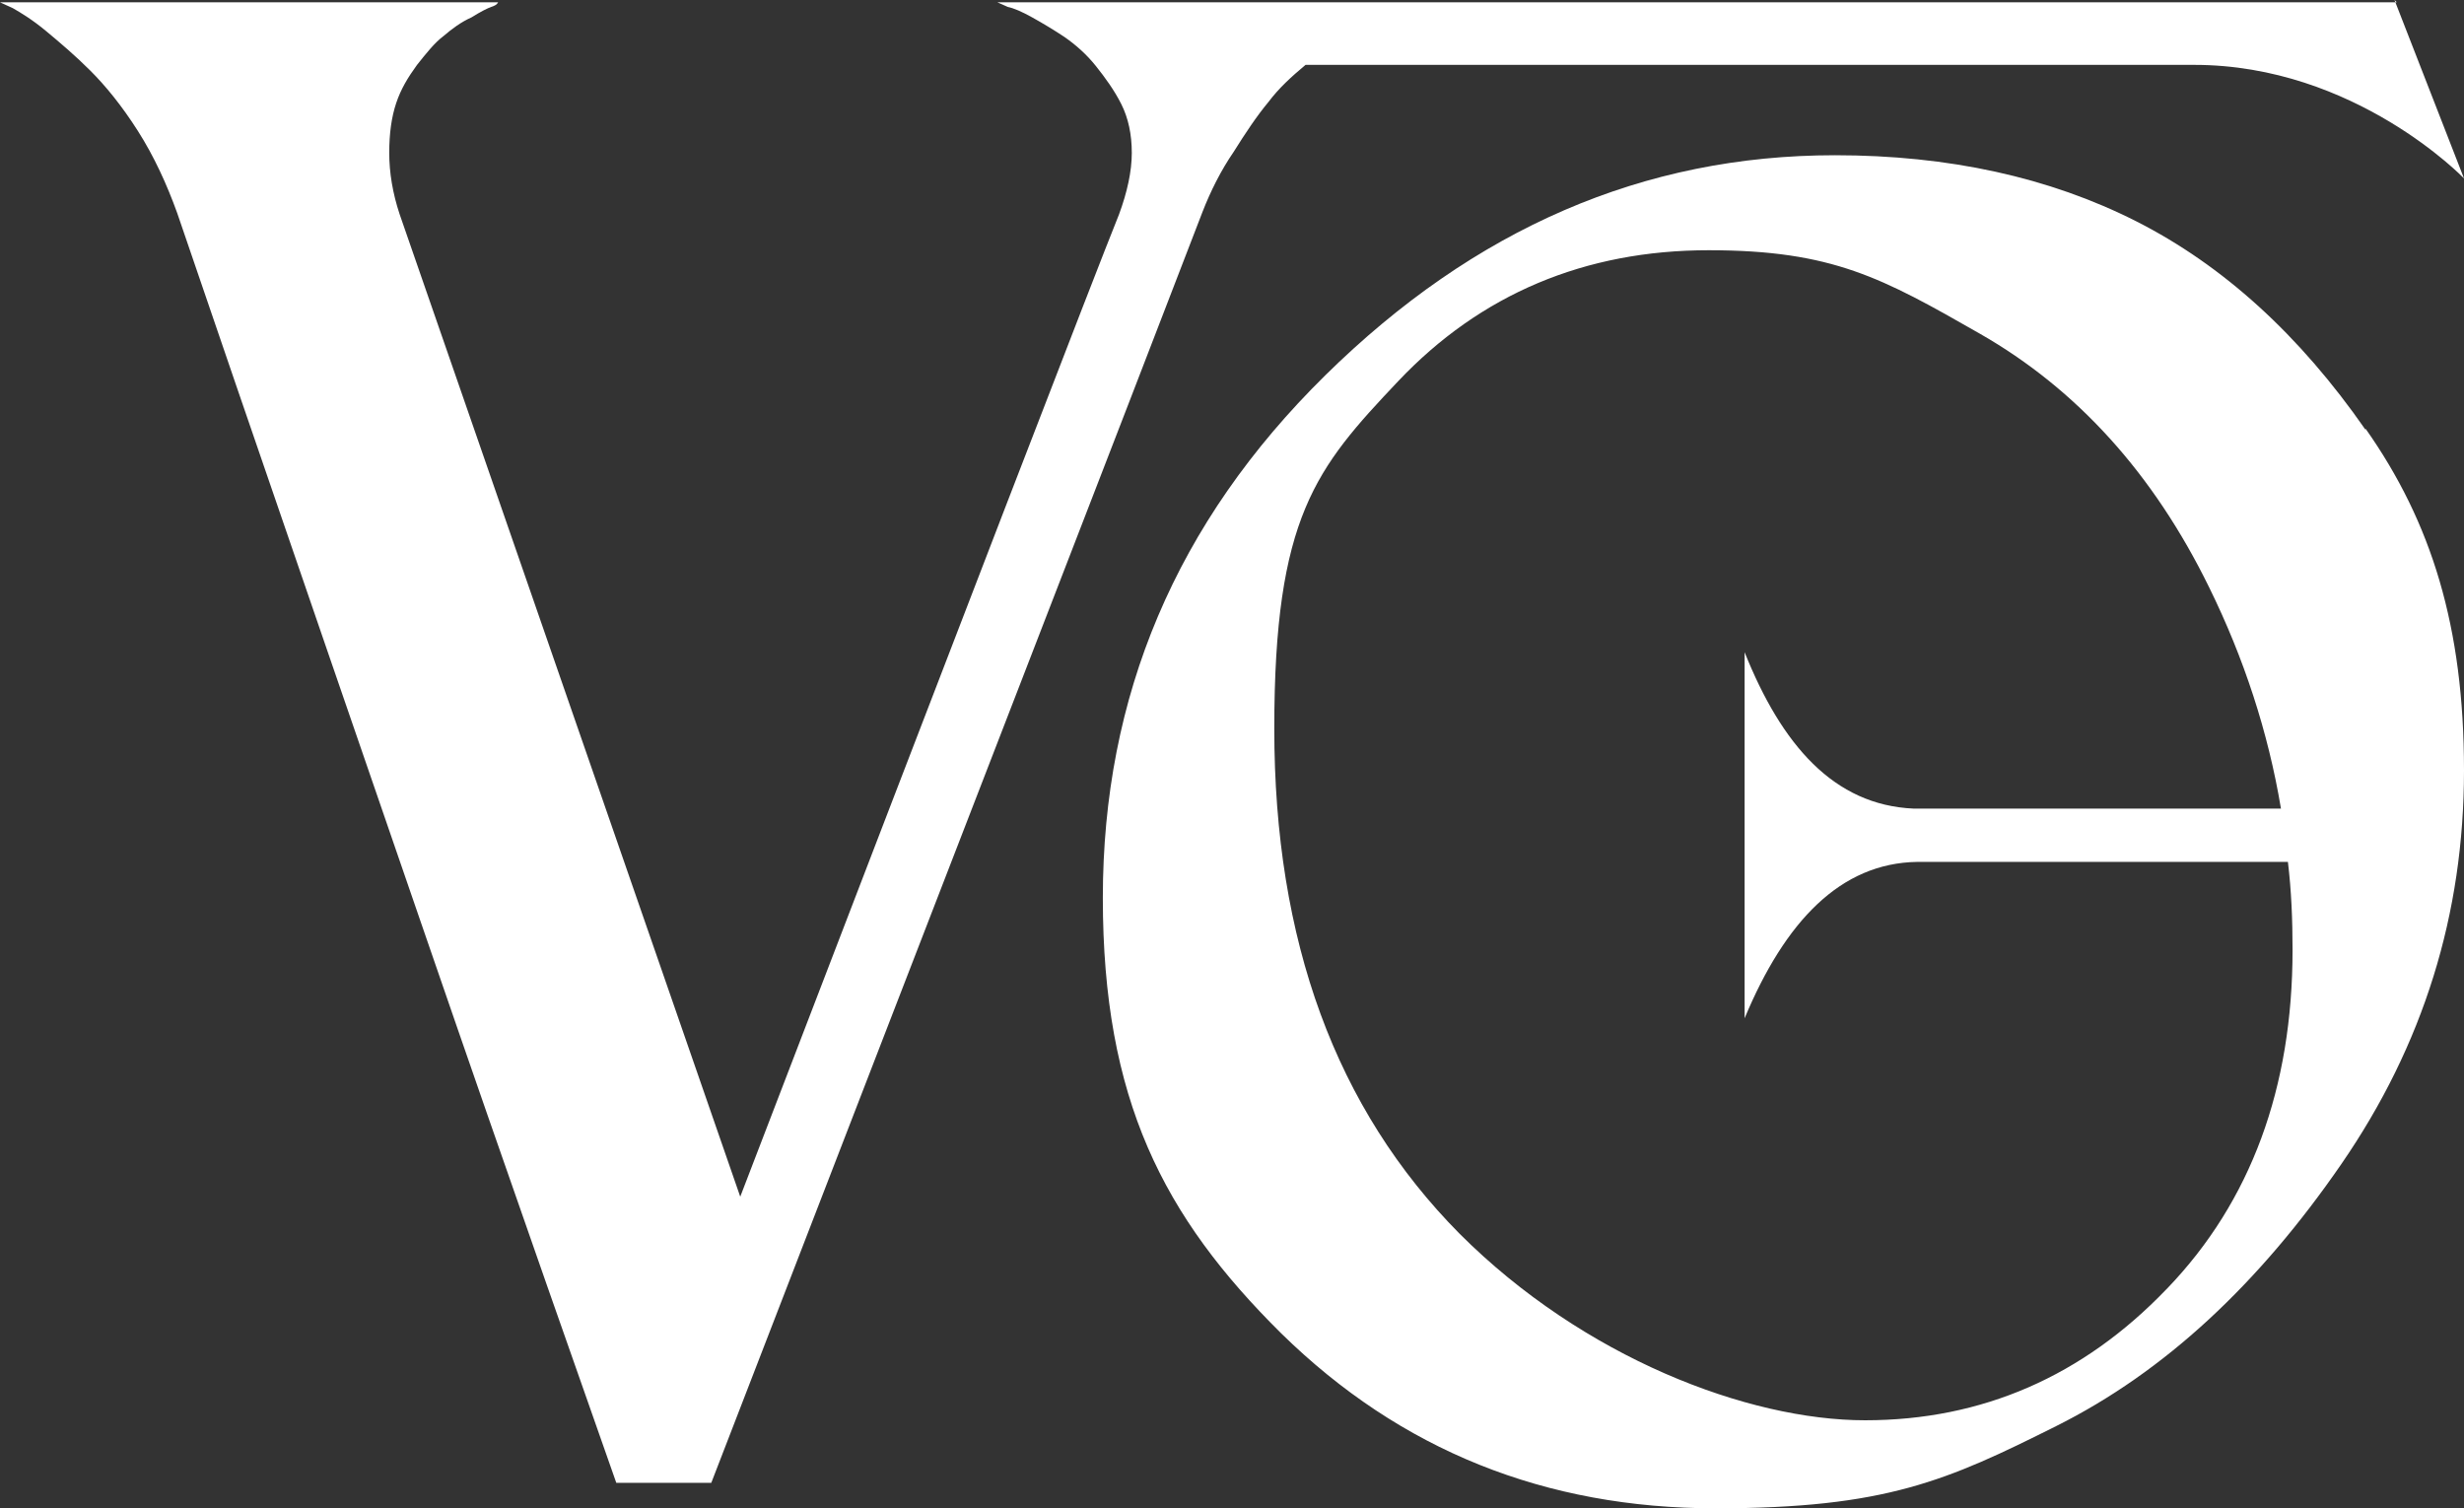
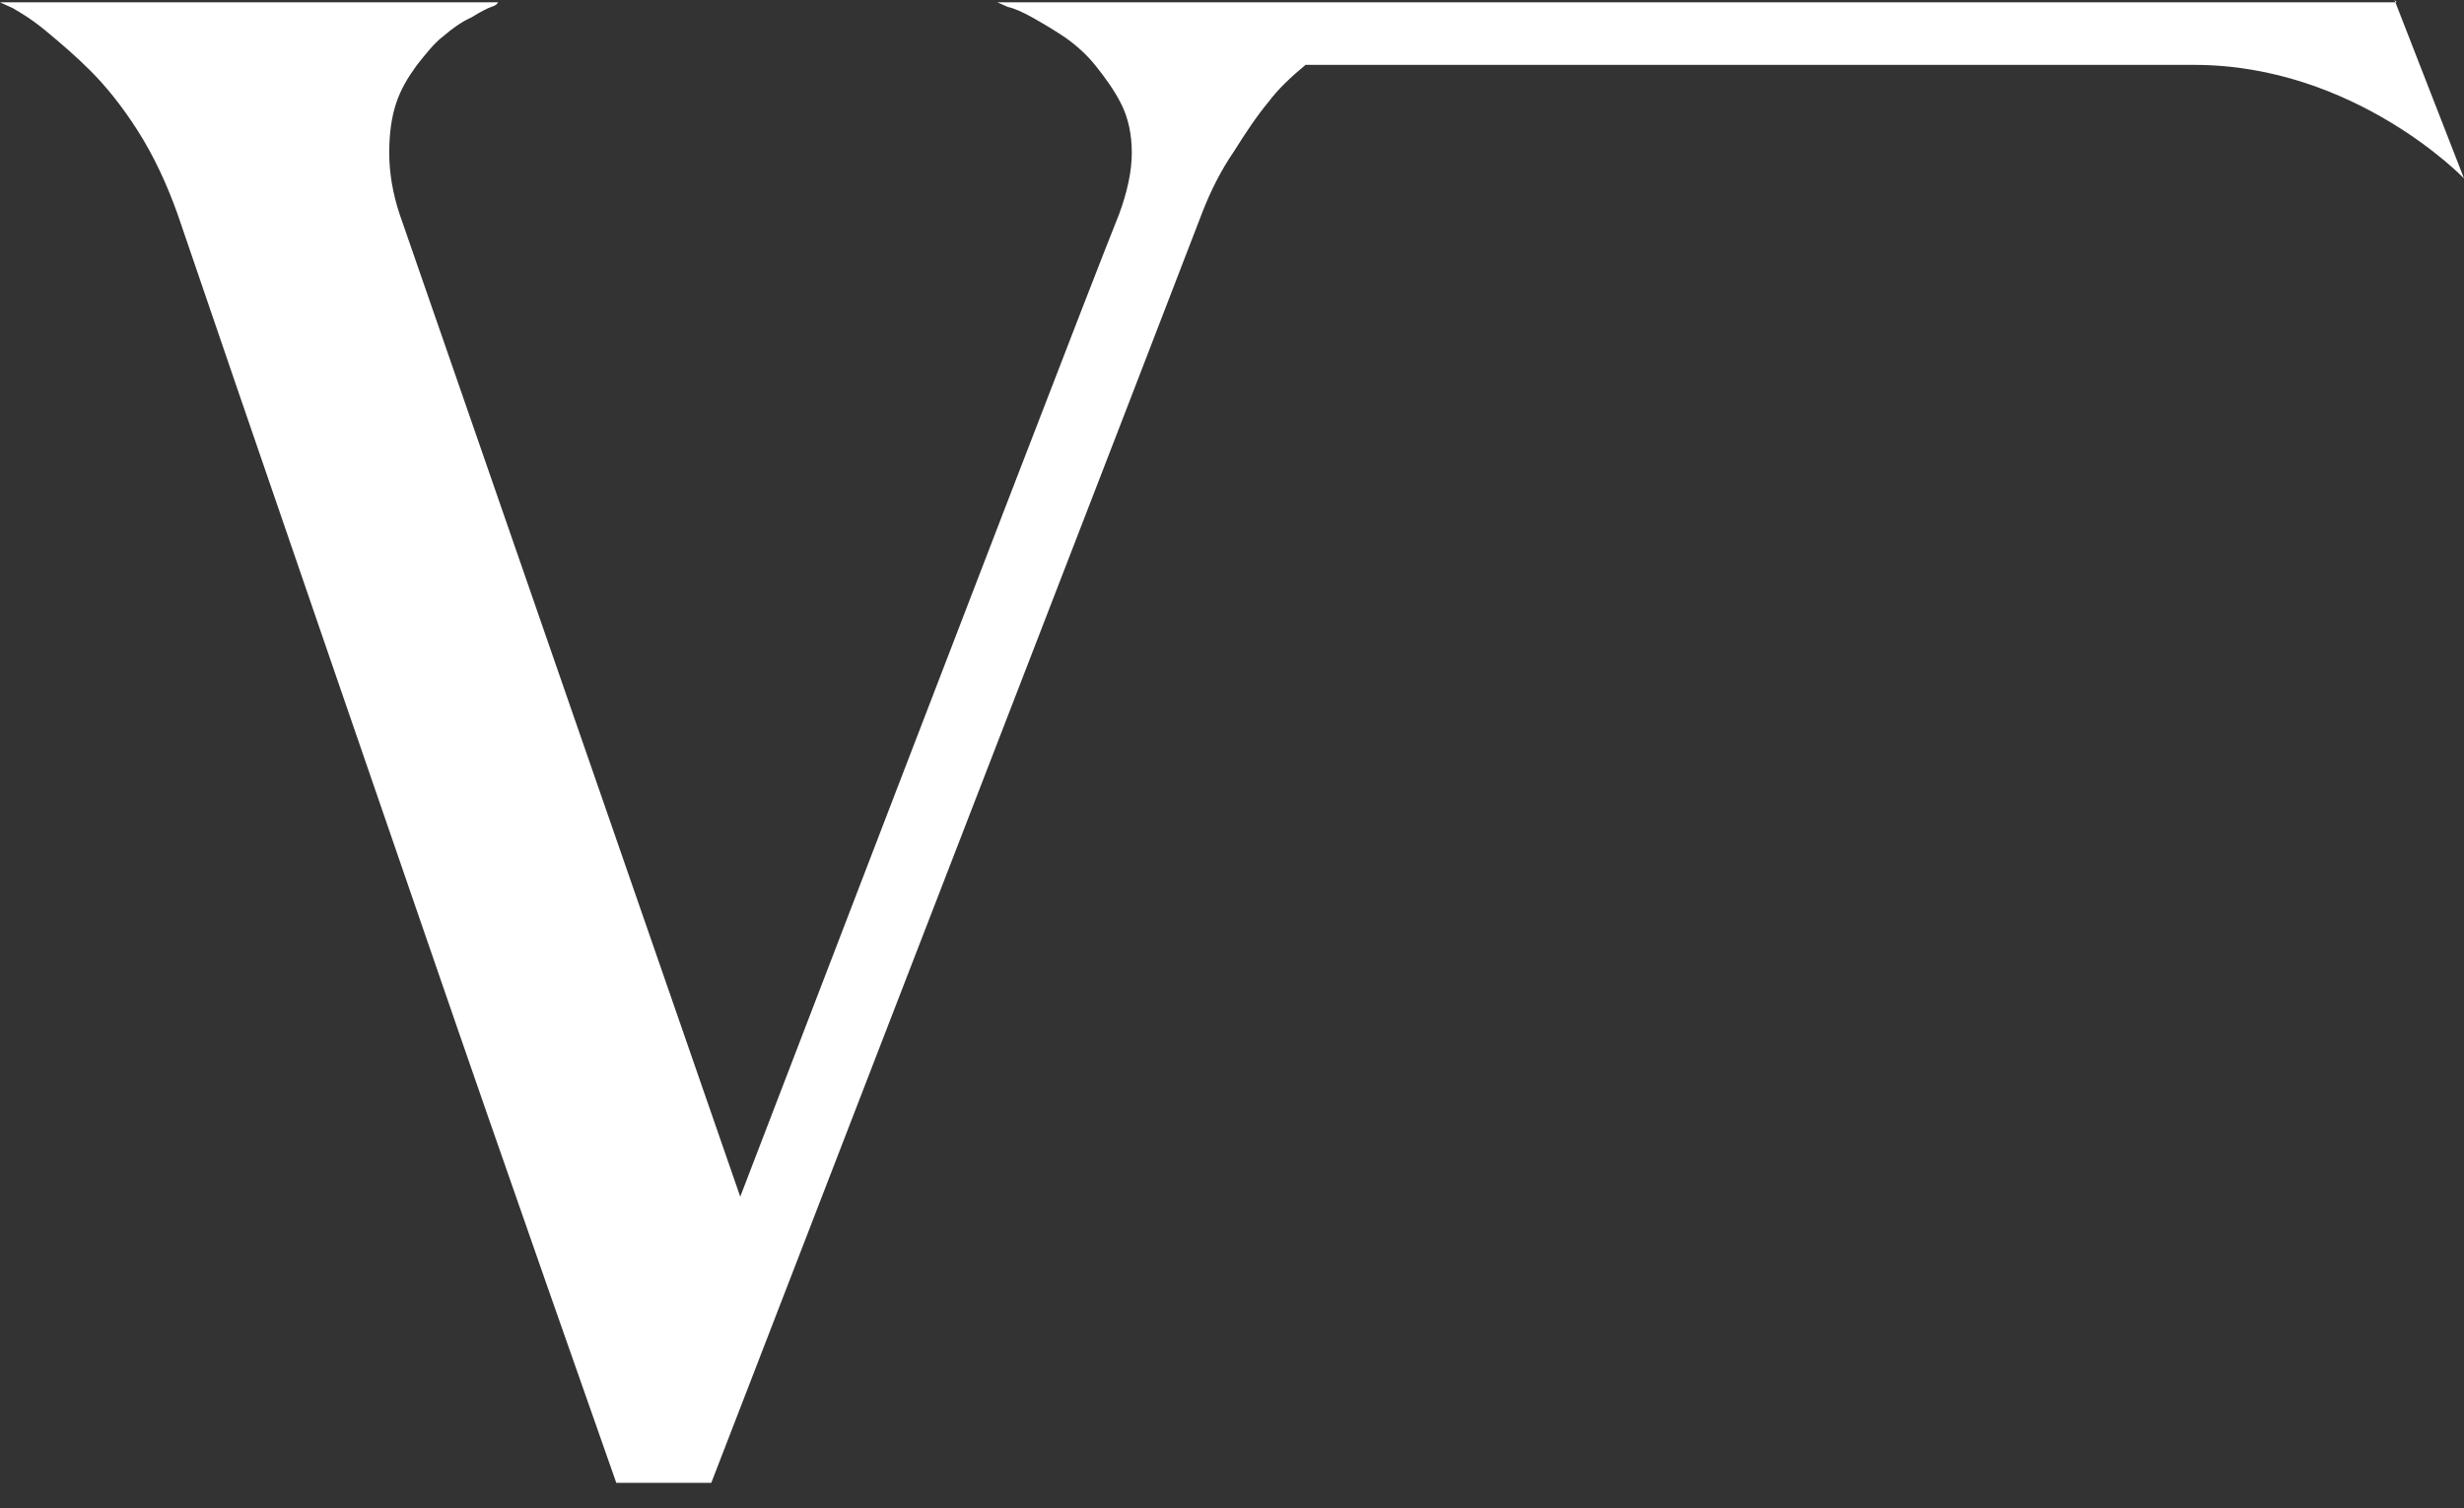
<svg xmlns="http://www.w3.org/2000/svg" viewBox="0 0 212.7 130.2" data-name="Layer 2" id="Layer_2">
  <rect x="0" y="0" width="212.7" height="130.2" fill="#333333" stroke="none" />
  <defs>
    <style>
      .cls-1 {
        fill: #fff;
        stroke-width: 0px;
      }
    </style>
  </defs>
  <g data-name="Livello 1" id="Livello_1">
    <g>
-       <path d="M204.2,37.1c-5.7-8.2-12.3-14.2-19.8-18s-16.2-5.7-26-5.7c-16.5,0-31.1,6.3-44,19s-19.2,27.7-19.2,45.1,5.2,27.5,15.4,37.6c10.3,10.1,22.8,15.1,37.5,15.1s20-2.4,29.4-7.1,17.5-12.3,24.6-22.6c7.1-10.3,10.6-21.6,10.6-34s-2.8-21.4-8.5-29.5h0v.1ZM187,111.3c-7.2,7.5-15.9,11.3-26,11.3s-24.3-5.4-35-16.1c-10.7-10.8-16-25.3-16-43.6s3.6-22.5,10.7-30c7.1-7.5,16.1-11.3,26.8-11.3s15,2.4,23.4,7.2,15,12.1,19.8,21.9c3,6.1,5.1,12.5,6.2,19.1h-31.7c-6.9-.3-11.4-5.5-14.6-13.5v31.6c3.5-8.4,8.3-13.4,14.9-13.5h32c.3,2.5.4,5,.4,7.6,0,11.9-3.6,21.7-10.8,29.2h0l-.1.1Z" class="cls-1" />
      <path d="M206.9.2h-120.8l.9.4c.5.1,1.2.4,2.1.9.9.5,1.9,1.1,2.8,1.7,1,.7,1.9,1.5,2.7,2.5s1.6,2.1,2.2,3.3.9,2.6.9,4.2-.4,3.4-1.1,5.3c-2.1,5.2-13,33.5-32.7,84.8L34.5,18.5c-.6-1.8-.9-3.6-.9-5.3s.2-3.1.6-4.3c.4-1.2,1-2.2,1.8-3.3.8-1,1.5-1.9,2.3-2.5.7-.6,1.5-1.2,2.4-1.6.8-.5,1.4-.8,1.7-.9s.5-.2.6-.4H0l1.1.5c.7.4,1.7,1,2.9,2,1.2,1,2.5,2.1,3.8,3.4s2.7,3,4.1,5.2,2.5,4.6,3.4,7.1c2.6,7.6,6.9,20.2,13,37.9,6.1,17.7,10.7,31.1,13.8,40s6.8,19.5,11.1,31.7h8.2c21.4-55.4,35.6-92,42.4-109.7.7-1.8,1.6-3.6,2.7-5.2,1-1.6,2-3.1,3-4.3.9-1.2,2-2.2,3.2-3.2h76.7c13.9,0,23.3,9.8,23.3,9.8l-6-15.4h0l.2.2Z" class="cls-1" />
    </g>
  </g>
</svg>